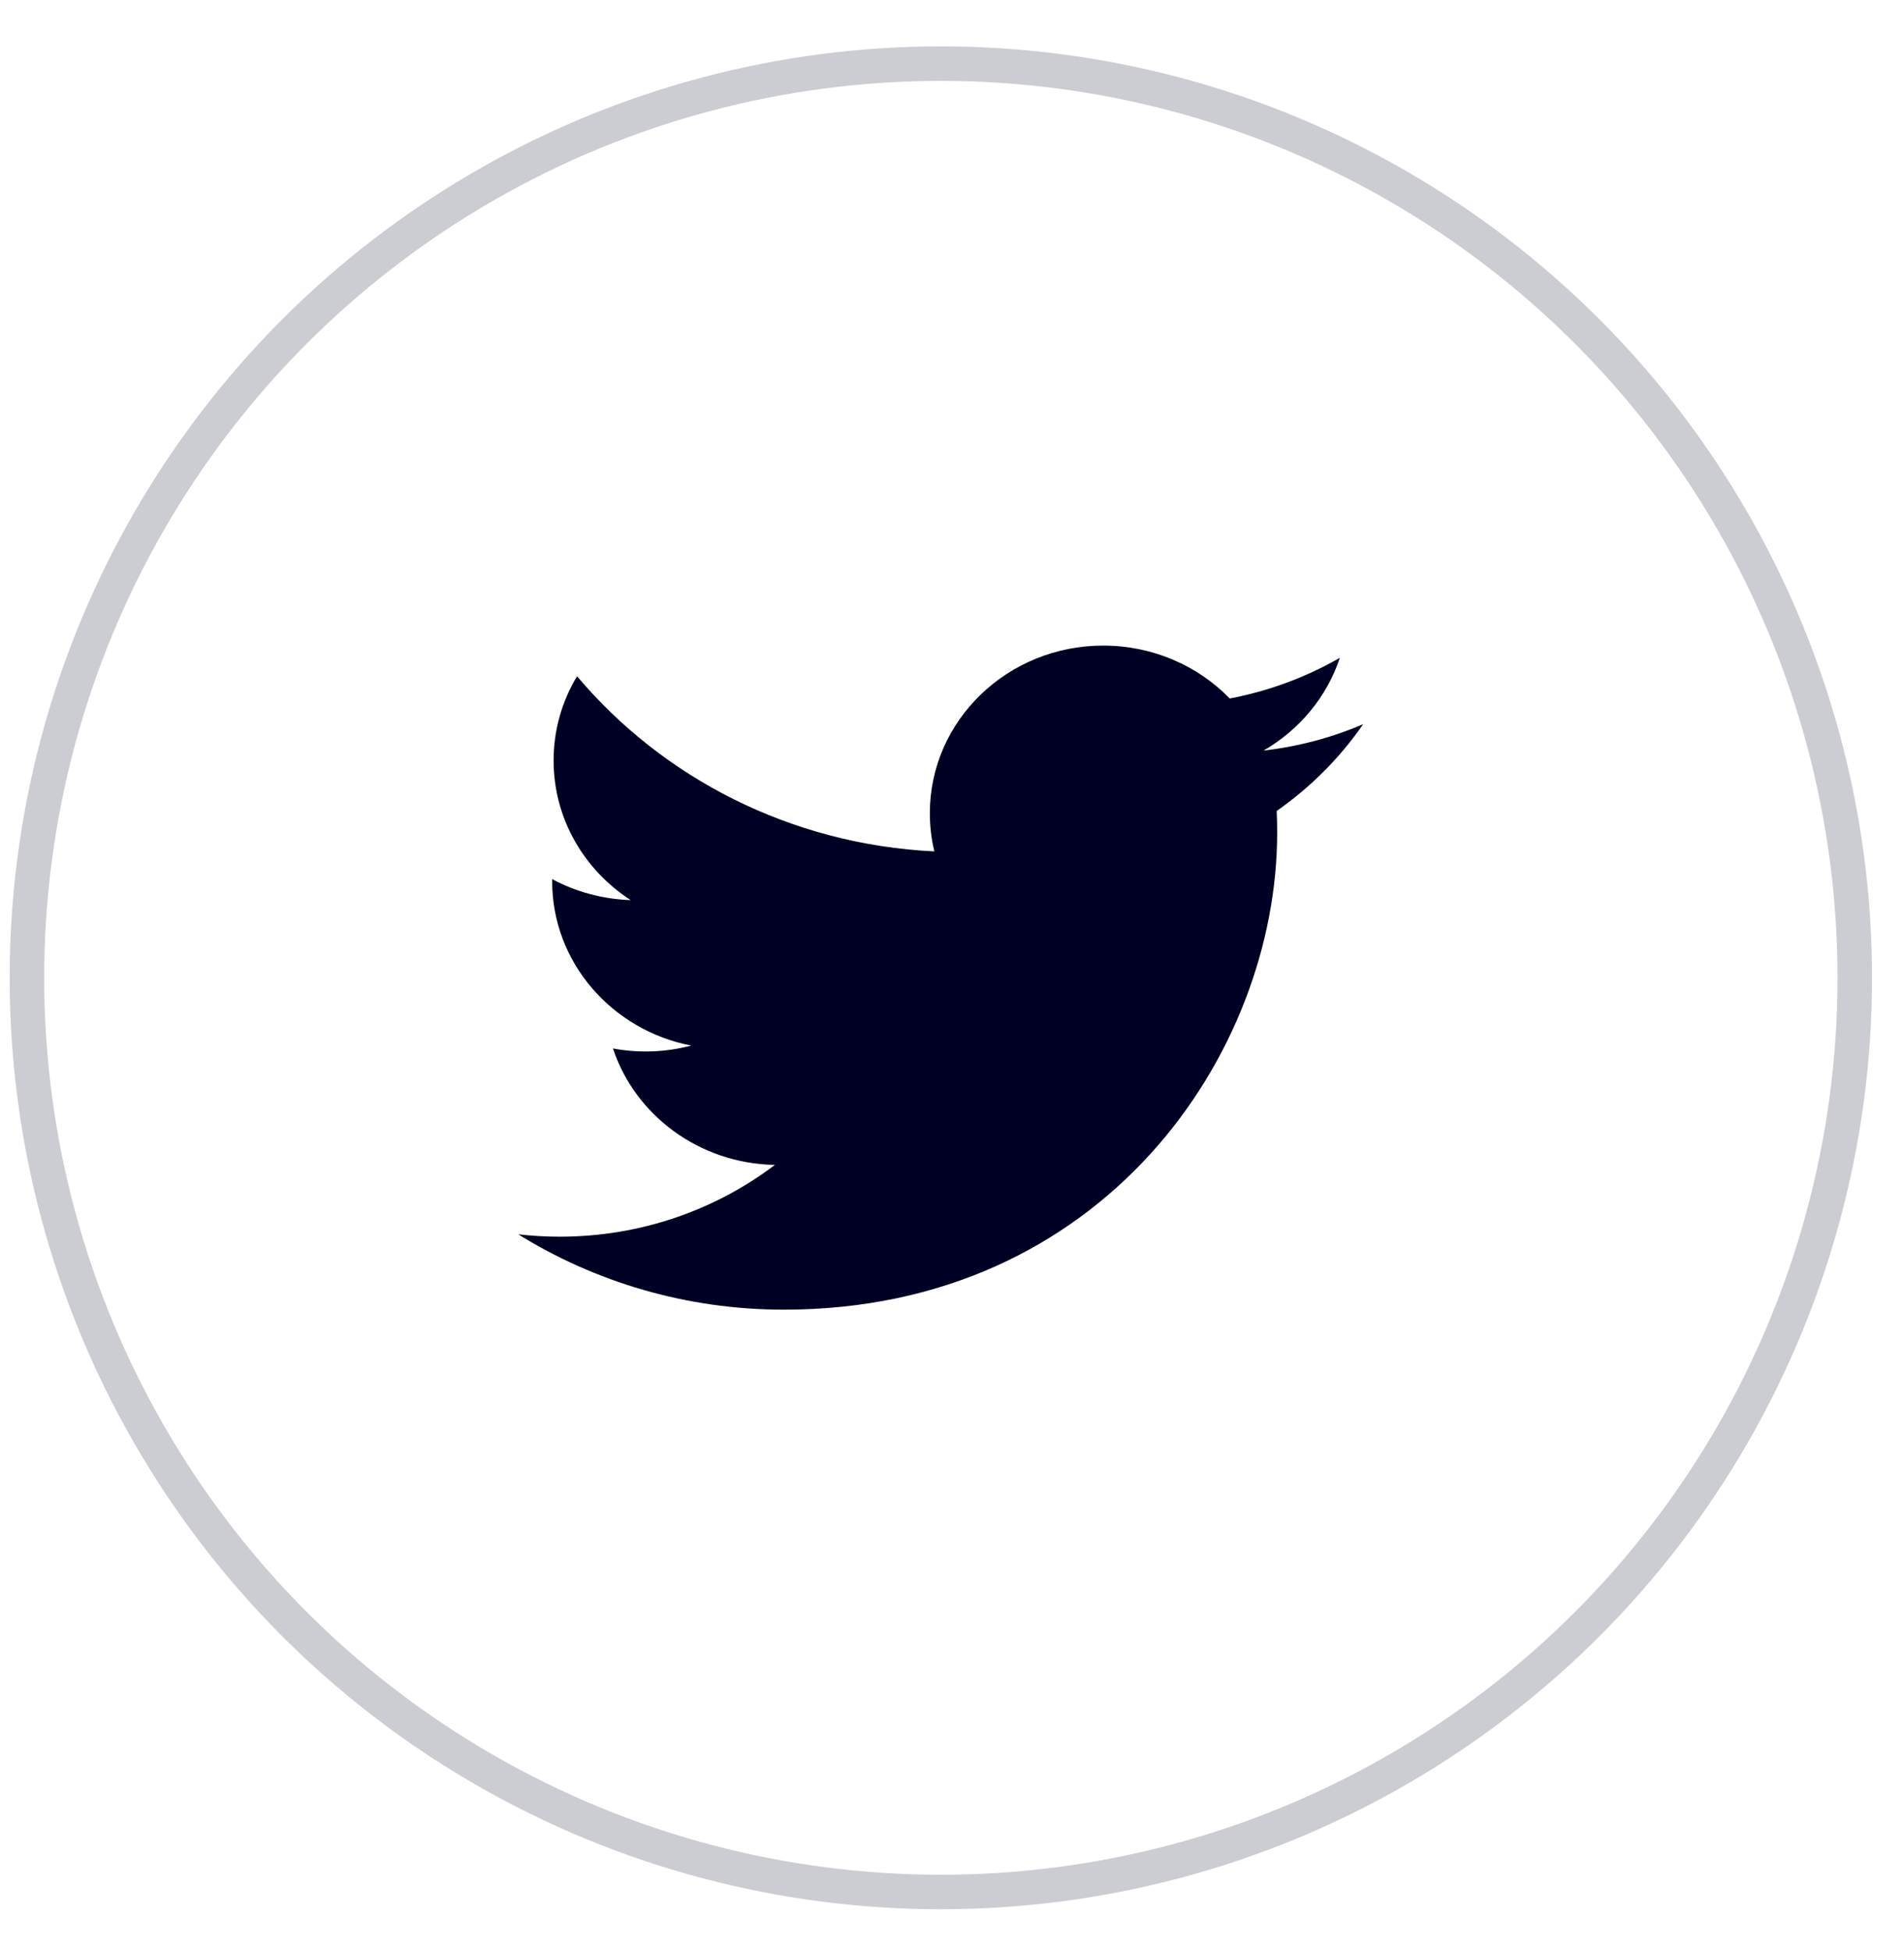
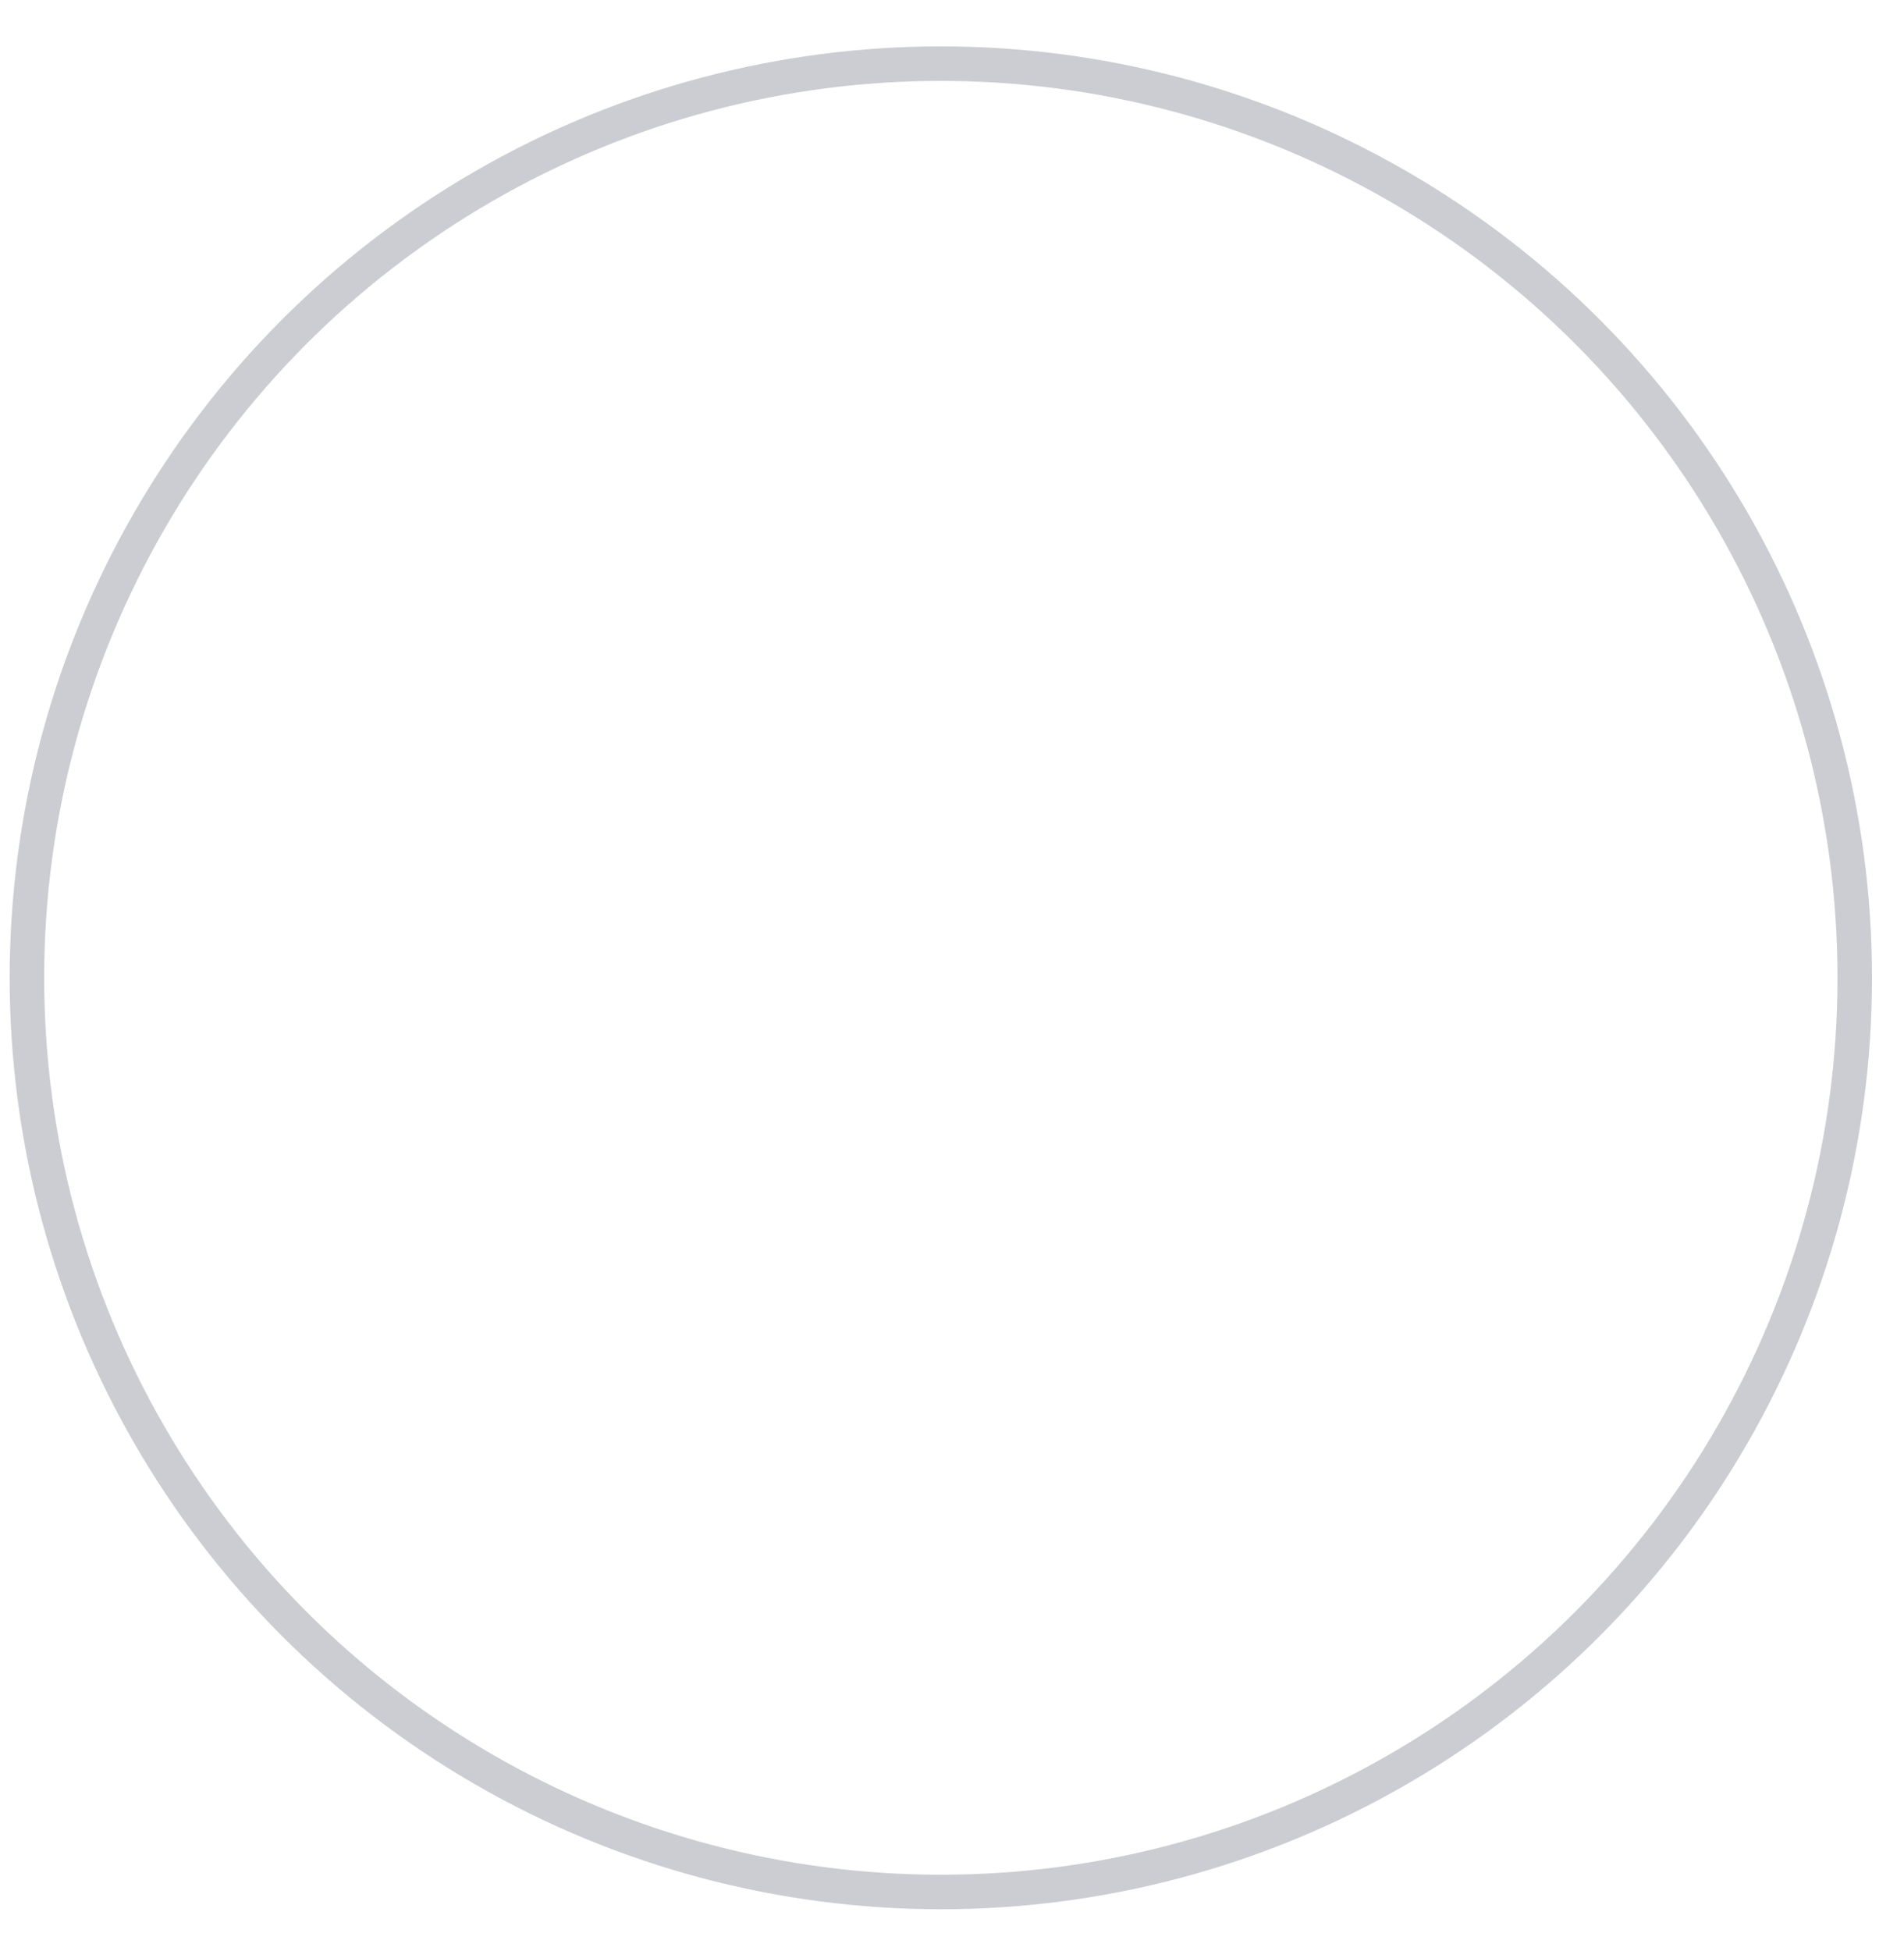
<svg xmlns="http://www.w3.org/2000/svg" width="41" height="42" viewBox="0 0 41 42" fill="none">
  <circle opacity="0.2" cx="20.26" cy="21.05" r="19.68" stroke="#000024" stroke-width="0.743" />
-   <path d="M29.354 15.59C28.673 15.882 27.95 16.073 27.21 16.158C27.981 15.711 28.573 15.004 28.852 14.161C28.119 14.582 27.317 14.878 26.481 15.037C25.8 14.336 24.83 13.898 23.756 13.898C21.695 13.898 20.023 15.513 20.023 17.506C20.023 17.789 20.056 18.065 20.12 18.329C17.018 18.178 14.267 16.742 12.426 14.558C12.104 15.091 11.921 15.711 11.921 16.372C11.921 17.625 12.579 18.729 13.581 19.377C12.988 19.358 12.409 19.204 11.89 18.925C11.89 18.94 11.89 18.955 11.89 18.97C11.89 20.719 13.177 22.178 14.884 22.509C14.335 22.654 13.758 22.675 13.199 22.571C13.674 24.005 15.052 25.048 16.686 25.078C15.408 26.046 13.799 26.623 12.05 26.623C11.748 26.623 11.451 26.605 11.159 26.572C12.811 27.596 14.773 28.194 16.881 28.194C23.748 28.194 27.502 22.694 27.502 17.925C27.502 17.768 27.499 17.613 27.492 17.458C28.222 16.947 28.853 16.315 29.354 15.59Z" fill="#000024" />
</svg>